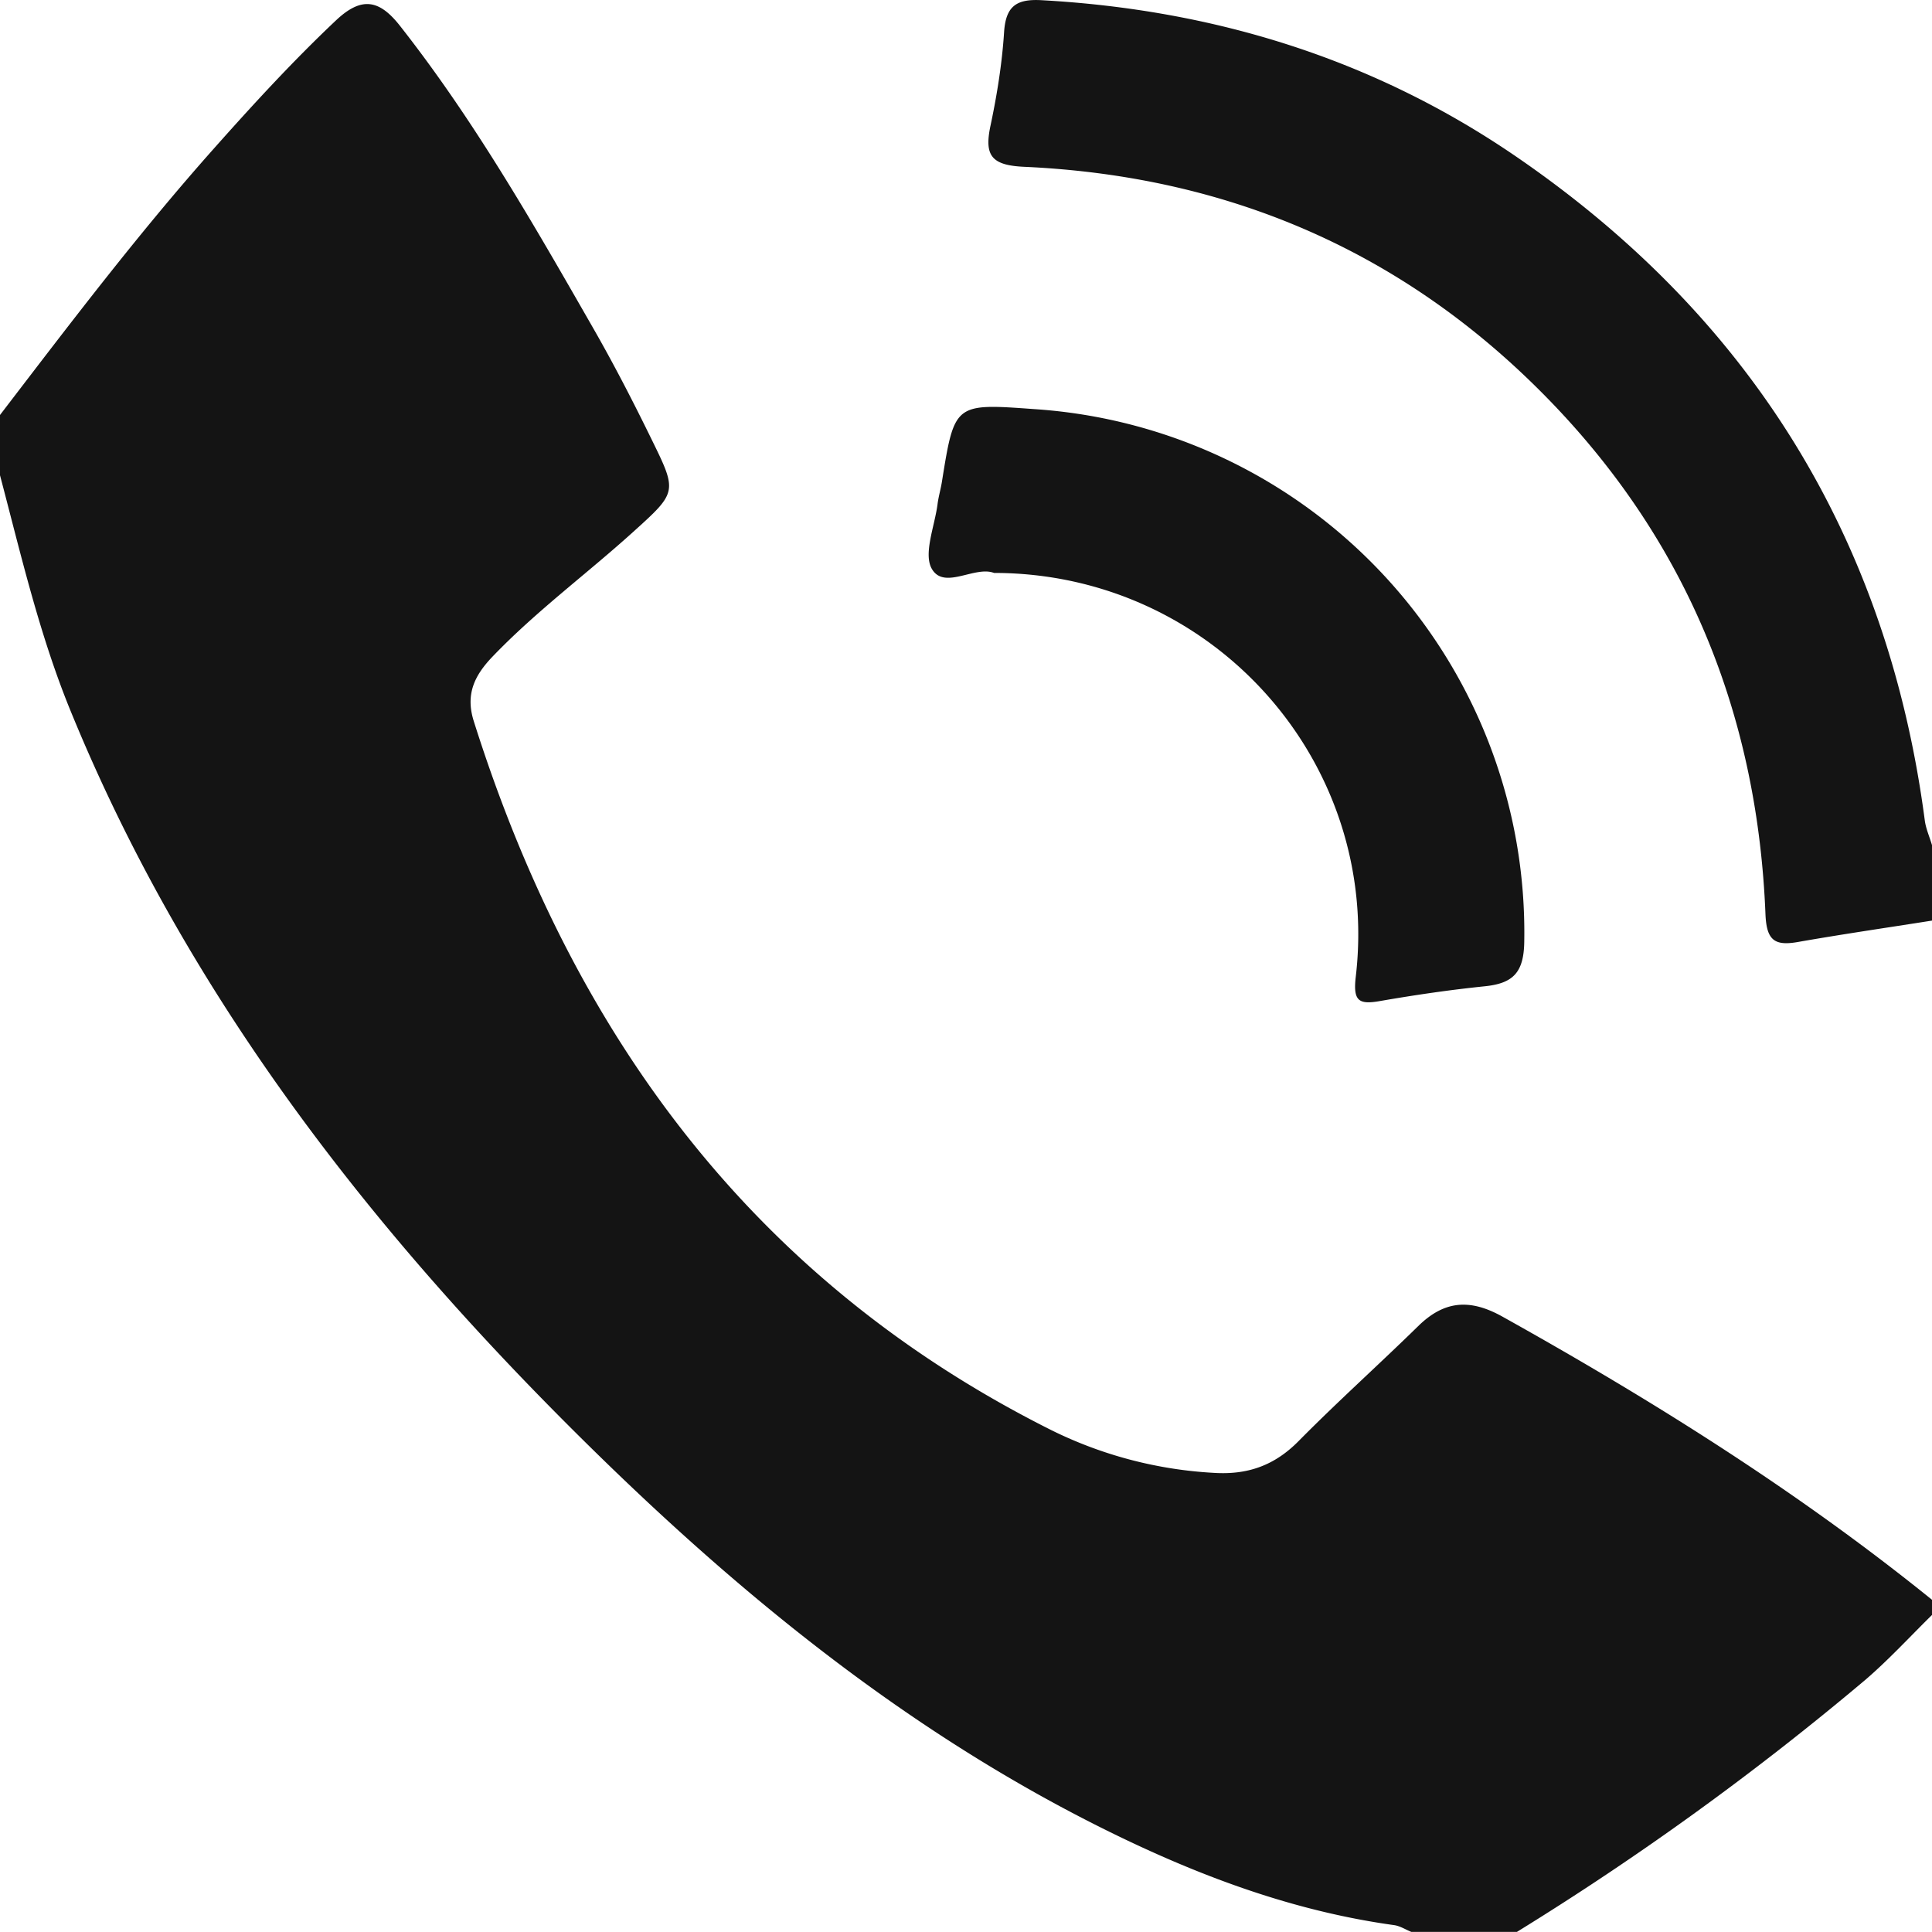
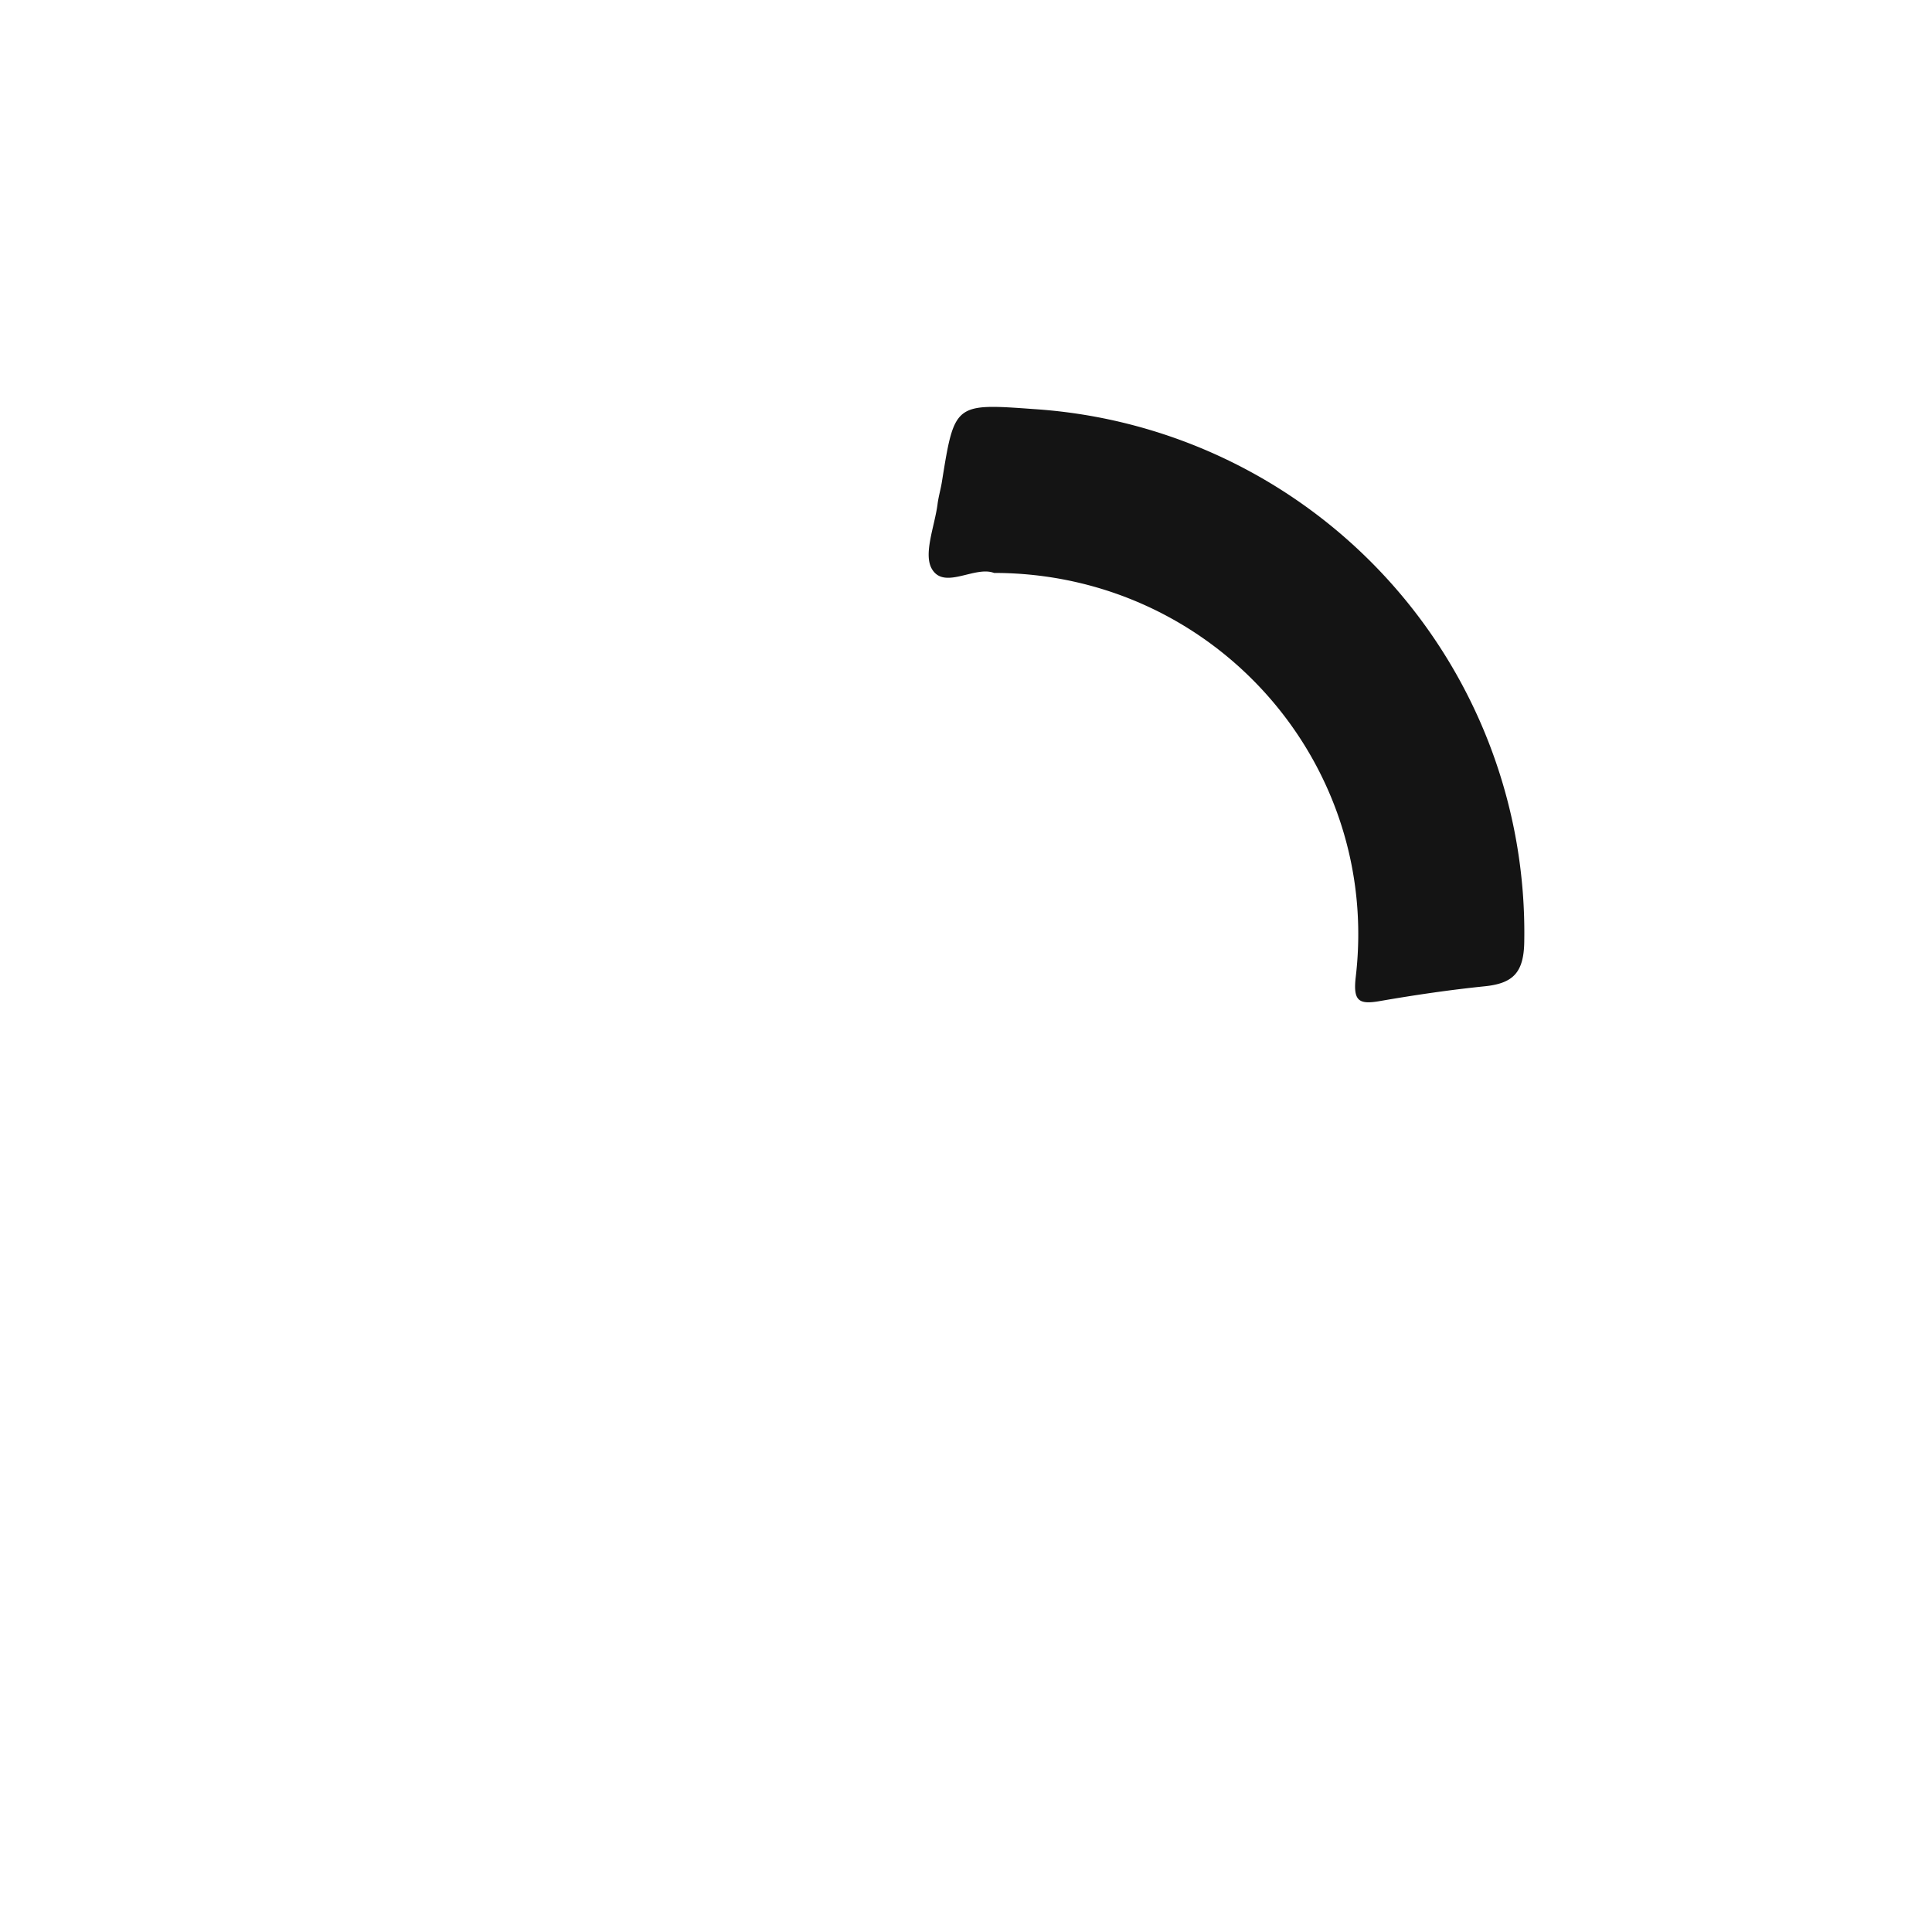
<svg xmlns="http://www.w3.org/2000/svg" width="20" height="20" viewBox="0 0 20 20">
  <g fill="#141414" fill-rule="evenodd">
-     <path d="M0 4.296C.717 3.36 1.429 2.42 2.213 1.539c.406-.457.819-.907 1.265-1.328.264-.249.448-.217.663.057.767.975 1.38 2.048 1.994 3.119.22.383.422.776.616 1.173.261.532.257.537-.195.945-.482.436-1.008.823-1.46 1.295-.181.19-.28.384-.192.664 1.022 3.239 2.888 5.792 5.978 7.34a4.322 4.322 0 0 0 1.685.443c.35.022.627-.077.875-.328.402-.407.829-.79 1.238-1.19.27-.266.536-.287.872-.1 1.556.868 3.06 1.81 4.448 2.932v.157c-.23.226-.45.466-.694.675a30.093 30.093 0 0 1-3.603 2.606H14.61c-.059-.024-.116-.061-.177-.07-.962-.133-1.864-.452-2.736-.864-2.24-1.06-4.12-2.61-5.854-4.35C3.705 12.57 1.893 10.197.735 7.37.409 6.577.218 5.745 0 4.92v-.625zM20 9.53c-.462.073-.924.14-1.385.221-.243.043-.328-.014-.339-.288-.08-1.996-.765-3.754-2.14-5.218-1.497-1.592-3.354-2.419-5.529-2.518-.344-.015-.42-.115-.353-.428.067-.317.119-.64.14-.963.017-.27.125-.349.388-.334 1.779.098 3.429.605 4.9 1.61 2.427 1.658 3.857 3.95 4.243 6.878.011.088.05.173.075.259v.781z" />
    <path d="M10.29 5.931c-.198-.076-.51.174-.64-.036-.097-.155.027-.449.056-.68.01-.077.033-.153.045-.23.13-.81.13-.81.954-.75a5.43 5.43 0 0 1 5.074 5.512c-.004.324-.118.433-.409.463-.361.037-.722.09-1.08.152-.224.04-.285.003-.255-.252.26-2.226-1.482-4.178-3.745-4.179" />
  </g>
</svg>